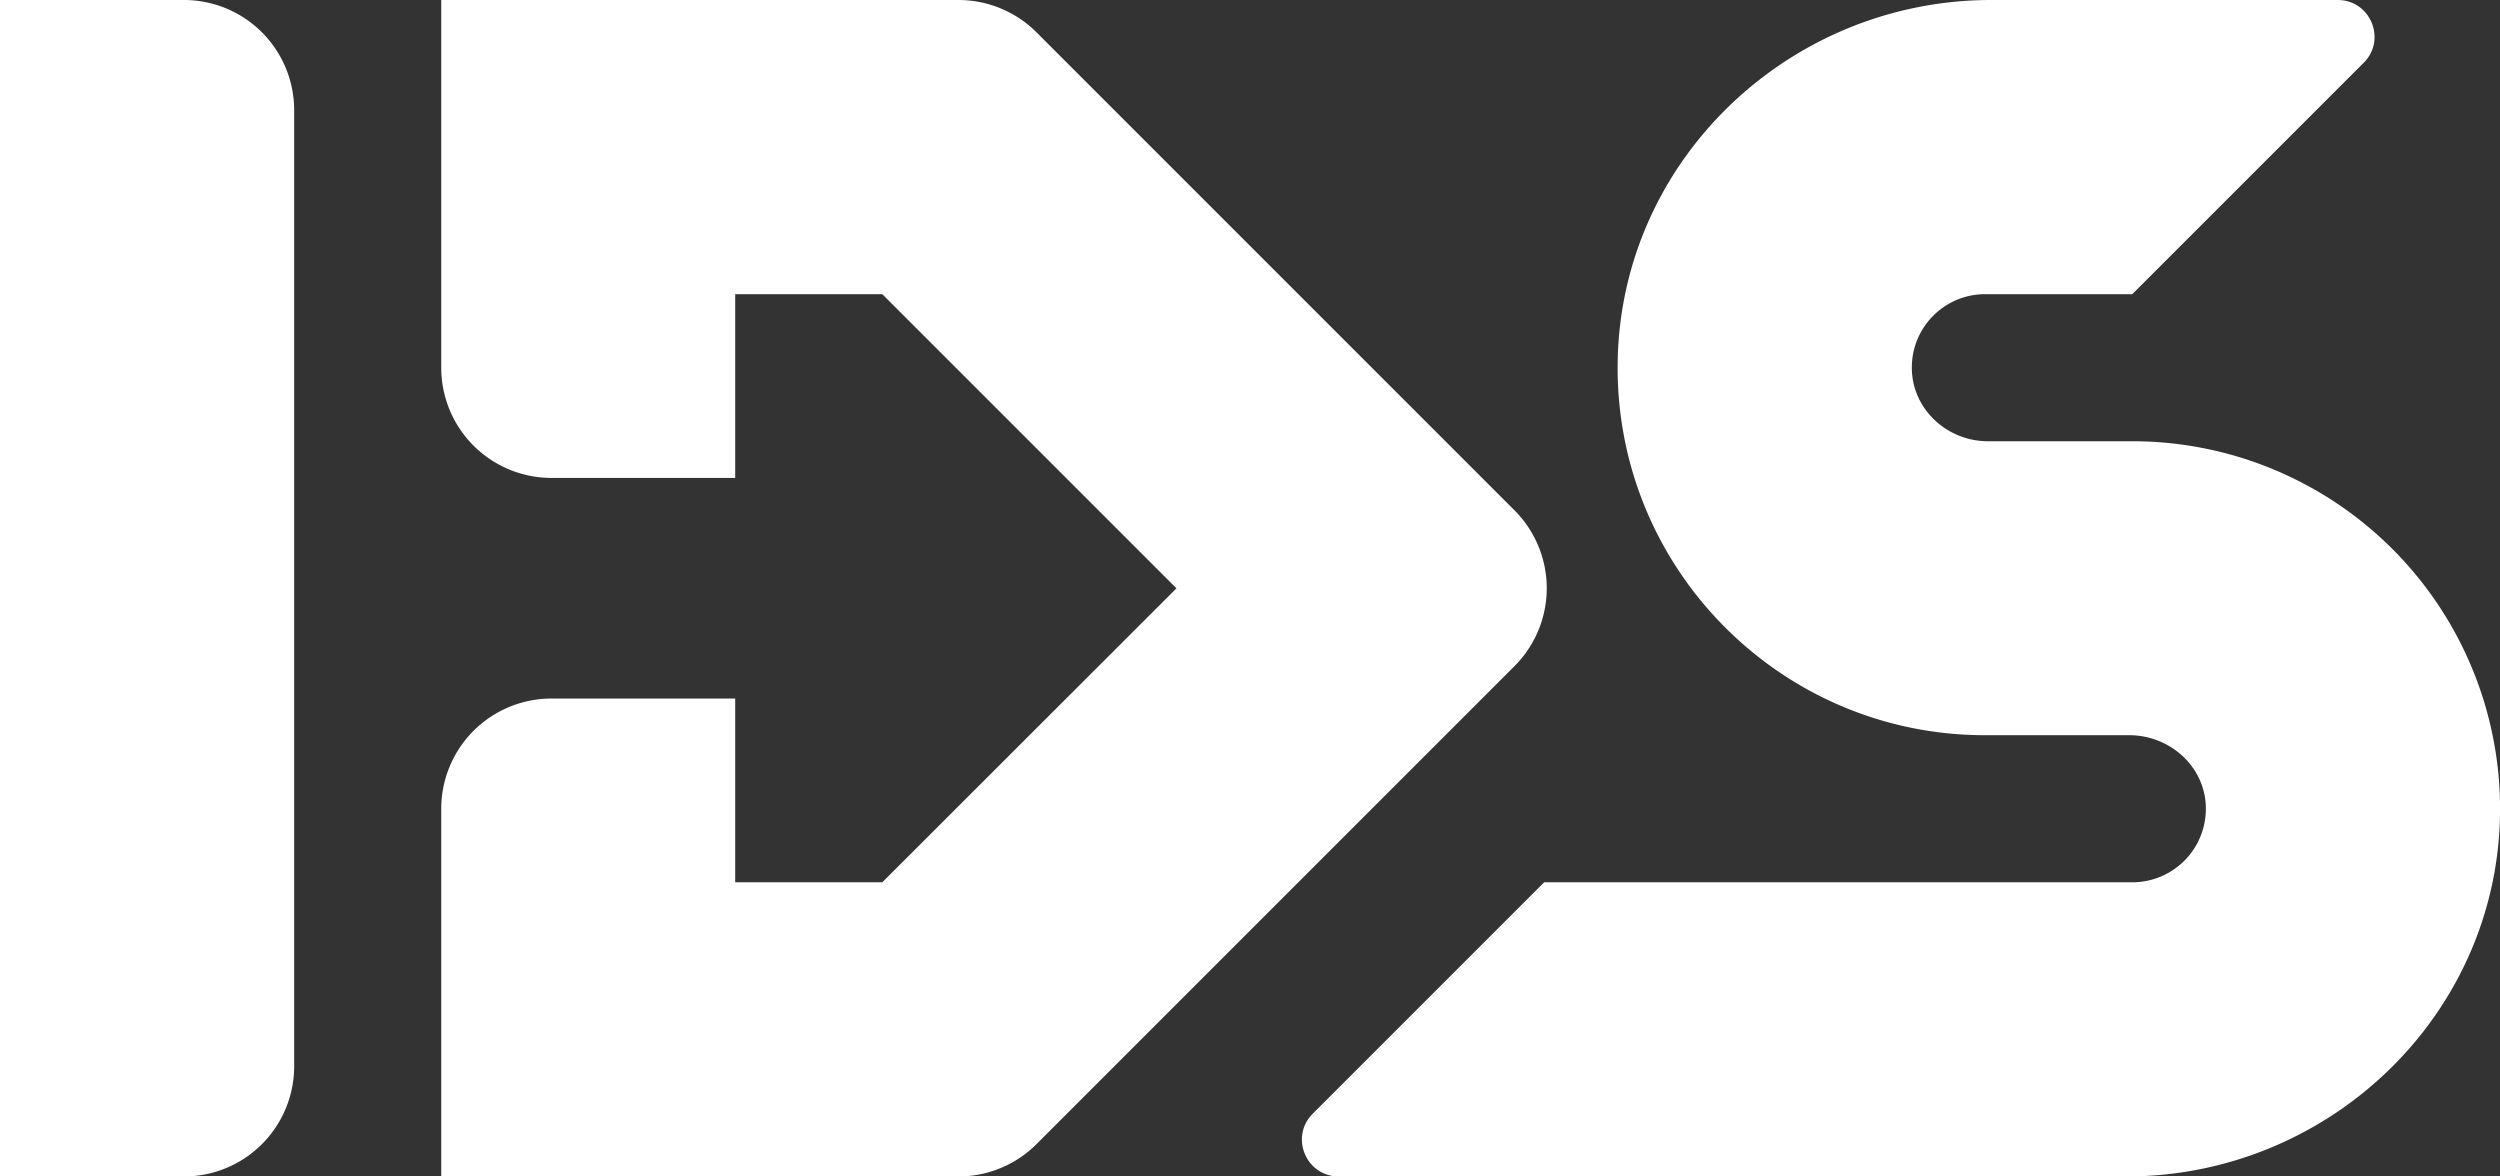
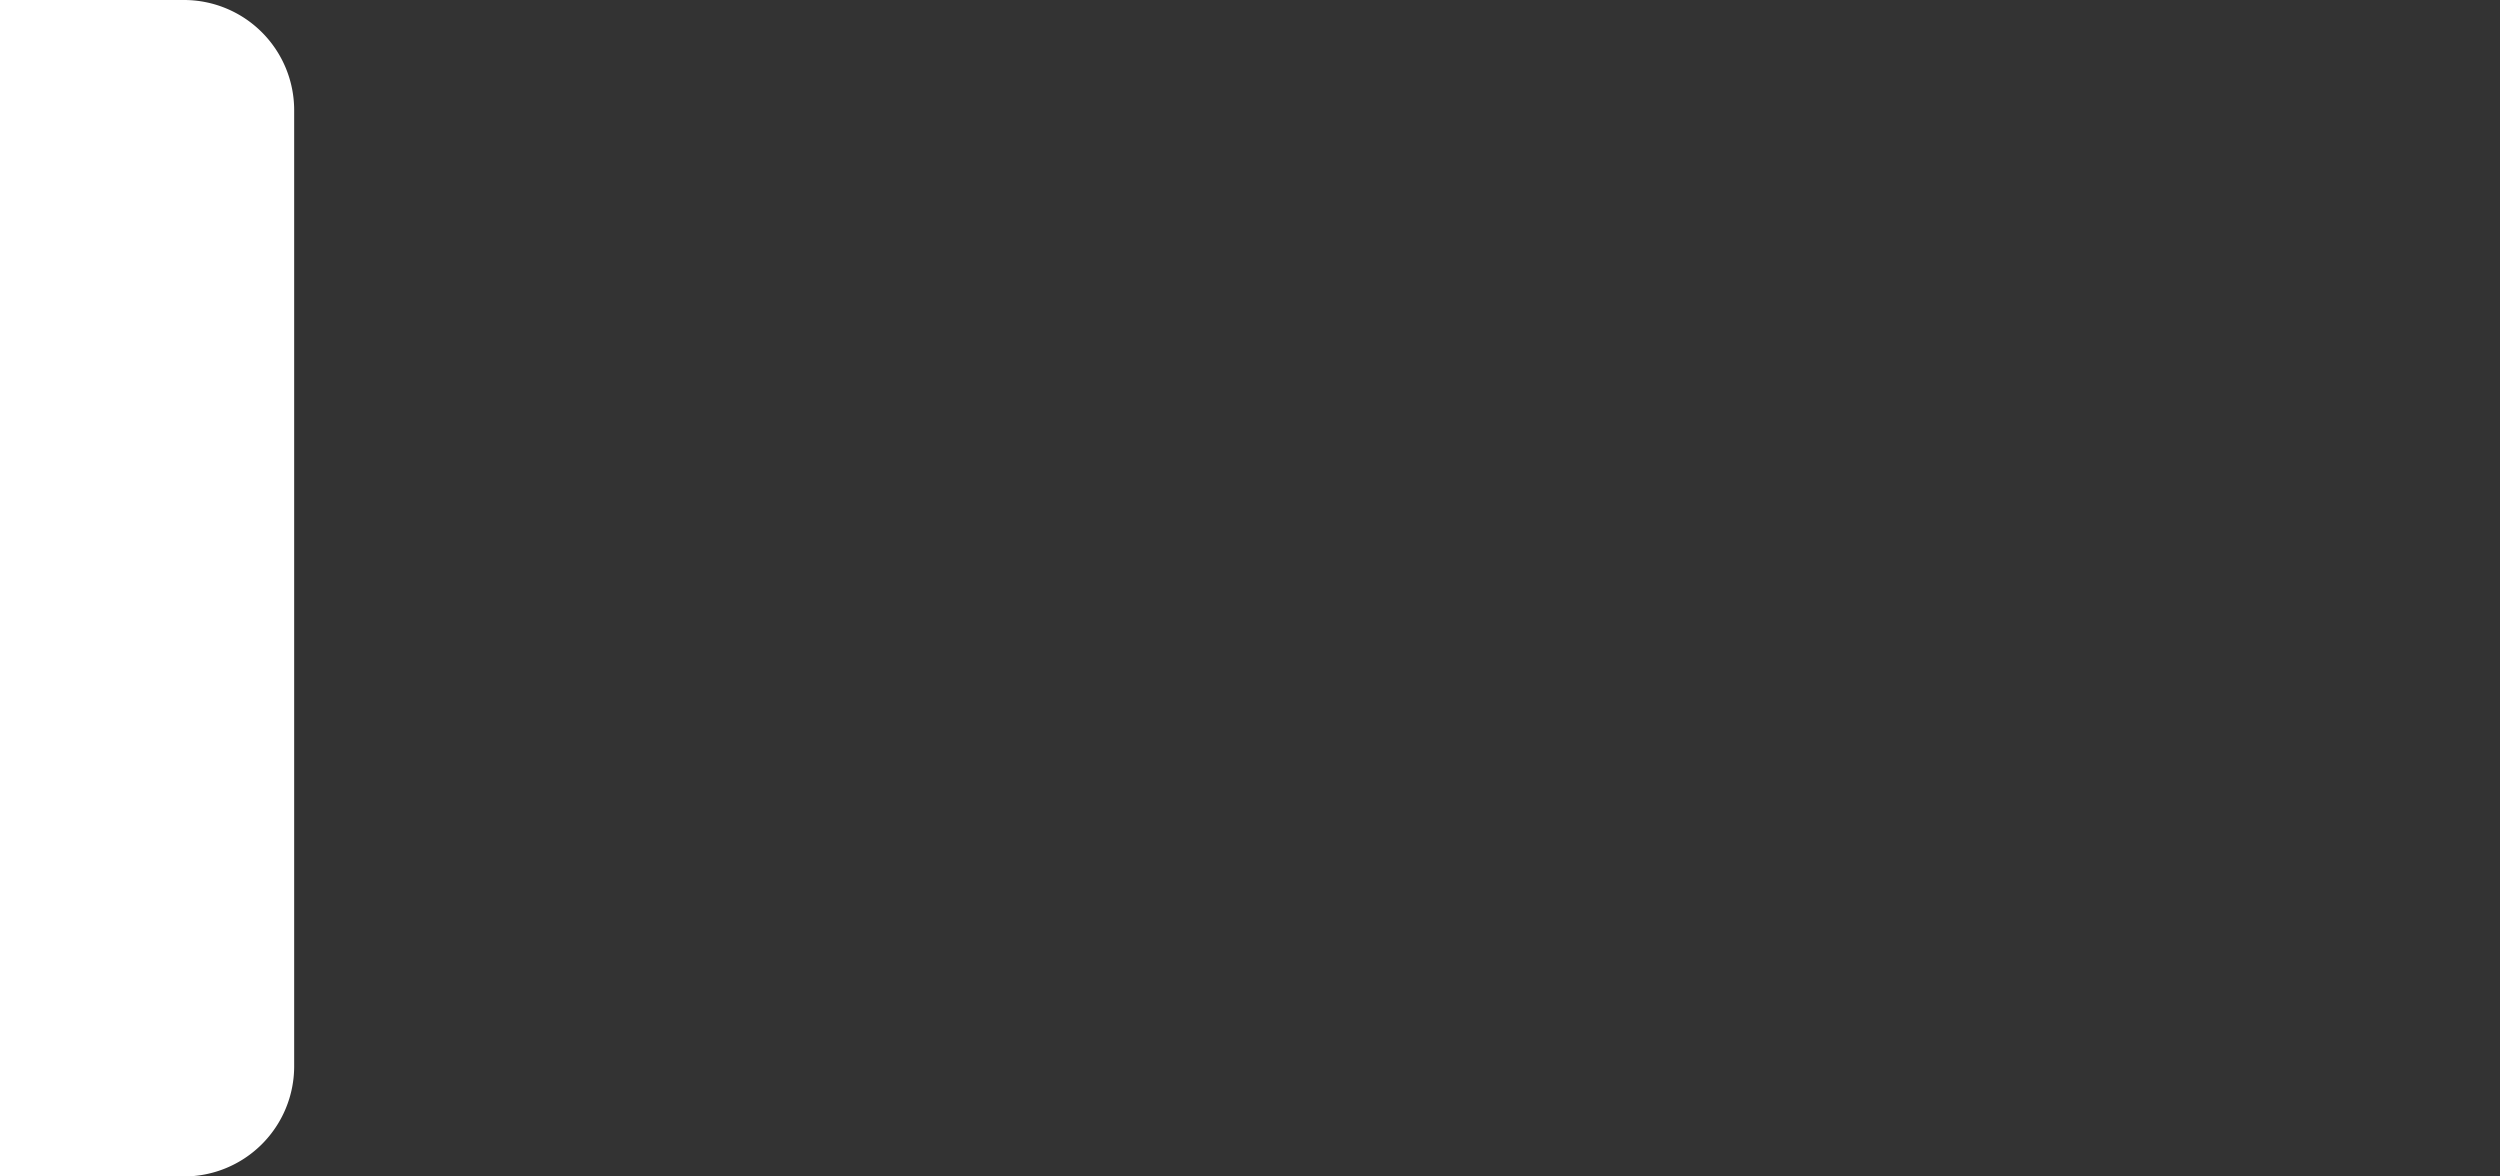
<svg xmlns="http://www.w3.org/2000/svg" width="1200" height="564.7" viewBox="0 0 1200 564.7">
  <rect x="0" y="0" width="1200" height="564.7" fill="#333333" stroke="none" />
  <defs>
    <style>.cls-1{fill:#fff;}</style>
  </defs>
  <g id="Layer_2" data-name="Layer 2">
    <g id="Layer_1-2" data-name="Layer 1">
      <path class="cls-1" d="M88.2,0H0V564.7H88.2a52.9,52.9,0,0,0,53-52.9V52.9A52.9,52.9,0,0,0,88.2,0Z" />
-       <path class="cls-1" d="M726.9,244.9,497.5,15.5A53,53,0,0,0,460.1,0H211.8V176.5a52.9,52.9,0,0,0,52.9,52.9h88.2V141.2h70.6L564.7,282.4,423.5,423.5H352.9V335.3H264.7a52.9,52.9,0,0,0-52.9,52.9V564.7H460.1a53,53,0,0,0,37.4-15.5L726.9,319.8A52.9,52.9,0,0,0,726.9,244.9Z" />
-       <path class="cls-1" d="M1024.6,211.8H954c-19.2-.1-35.7-15-36.3-34.2a35.2,35.2,0,0,1,35.2-36.4h70.6L1134.6,30.1C1145.7,19,1137.8,0,1122.1,0H955.8C859.2,0,778.3,76.5,776.5,173.1c-1.9,98.6,77.3,179.3,175.4,179.8h70.5c19.3.2,35.8,15,36.4,34.2a35.3,35.3,0,0,1-35.3,36.4H741.2L630.1,534.6c-11.1,11.1-3.2,30.1,12.5,30.1h378c96.7,0,177.5-76.5,179.4-173.1A176.5,176.5,0,0,0,1024.6,211.8Z" />
    </g>
  </g>
</svg>